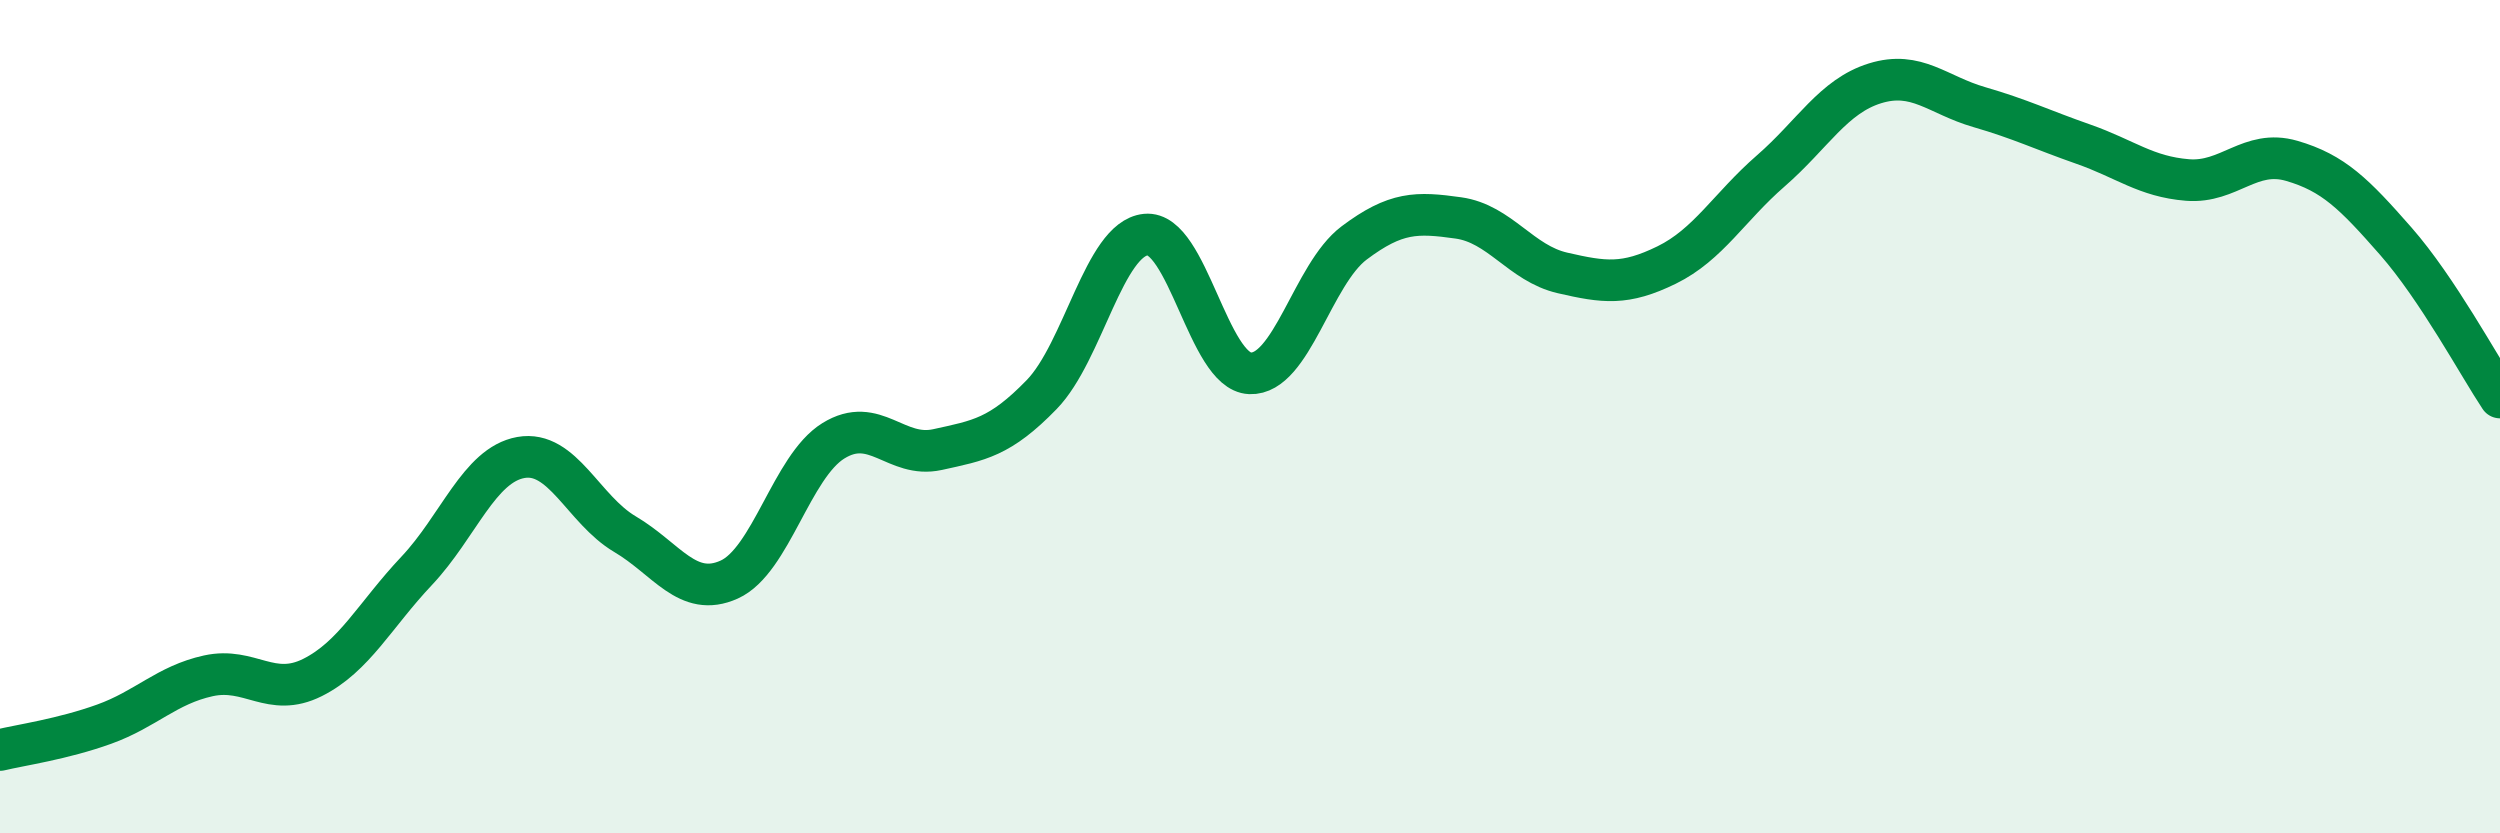
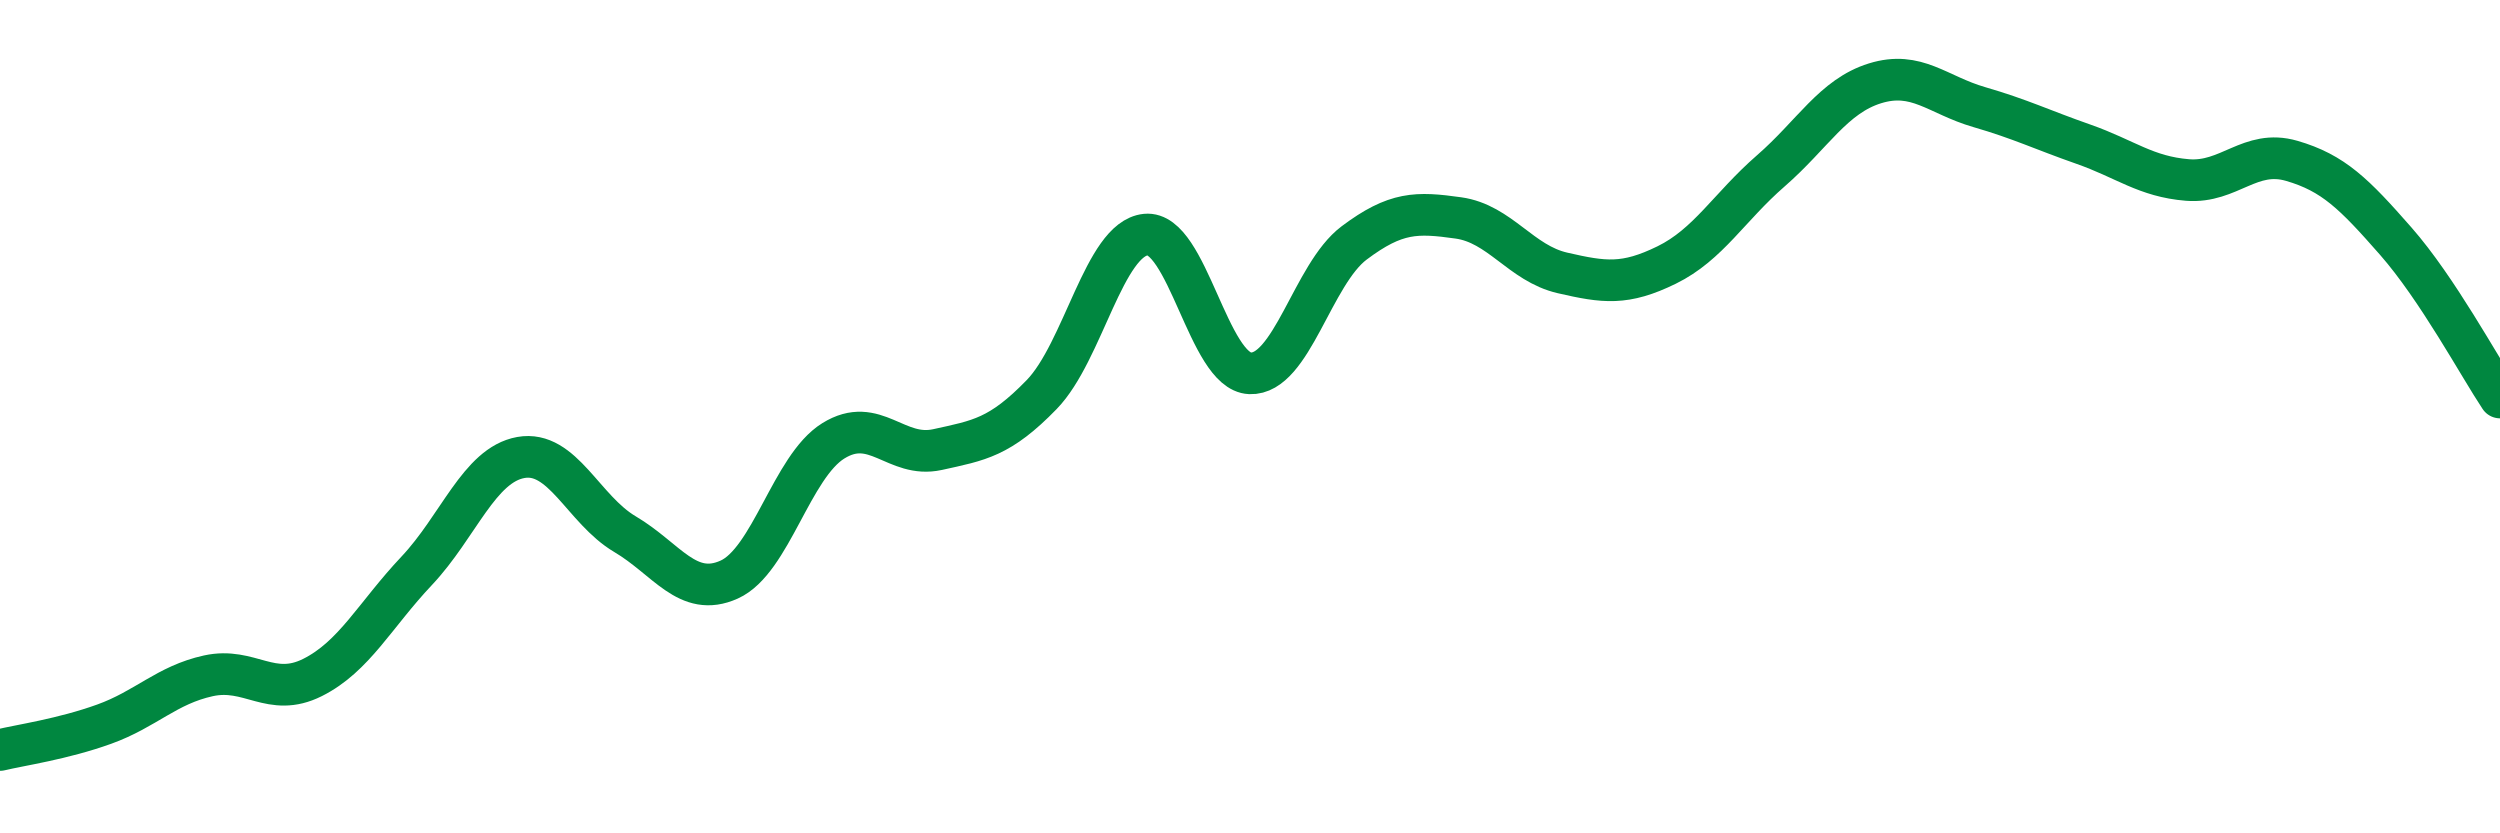
<svg xmlns="http://www.w3.org/2000/svg" width="60" height="20" viewBox="0 0 60 20">
-   <path d="M 0,18 C 0.5,17.88 1.5,17.74 2.5,17.38 C 3.5,17.02 4,16.44 5,16.22 C 6,16 6.5,16.76 7.5,16.26 C 8.5,15.76 9,14.76 10,13.7 C 11,12.64 11.5,11.16 12.5,10.98 C 13.5,10.8 14,12.23 15,12.82 C 16,13.41 16.5,14.36 17.5,13.91 C 18.5,13.46 19,11.2 20,10.58 C 21,9.96 21.5,11.01 22.5,10.79 C 23.5,10.57 24,10.5 25,9.47 C 26,8.44 26.5,5.73 27.5,5.63 C 28.5,5.53 29,8.92 30,8.96 C 31,9 31.5,6.58 32.5,5.83 C 33.5,5.08 34,5.09 35,5.23 C 36,5.37 36.5,6.32 37.5,6.55 C 38.5,6.78 39,6.85 40,6.36 C 41,5.87 41.5,4.97 42.5,4.1 C 43.5,3.23 44,2.31 45,2 C 46,1.69 46.5,2.28 47.5,2.57 C 48.5,2.86 49,3.11 50,3.46 C 51,3.81 51.5,4.24 52.5,4.32 C 53.5,4.4 54,3.57 55,3.86 C 56,4.15 56.5,4.65 57.5,5.79 C 58.5,6.93 59.5,8.79 60,9.54L60 20L0 20Z" fill="#008740" opacity="0.1" stroke-linecap="round" stroke-linejoin="round" />
  <path d="M 0,18 C 0.5,17.88 1.5,17.74 2.5,17.38 C 3.5,17.02 4,16.44 5,16.22 C 6,16 6.5,16.76 7.5,16.26 C 8.5,15.76 9,14.76 10,13.7 C 11,12.64 11.5,11.16 12.5,10.98 C 13.5,10.8 14,12.23 15,12.82 C 16,13.41 16.5,14.36 17.5,13.91 C 18.5,13.46 19,11.2 20,10.58 C 21,9.96 21.5,11.01 22.5,10.79 C 23.5,10.57 24,10.5 25,9.47 C 26,8.44 26.5,5.73 27.5,5.63 C 28.5,5.53 29,8.92 30,8.96 C 31,9 31.5,6.58 32.5,5.83 C 33.5,5.08 34,5.09 35,5.23 C 36,5.37 36.5,6.32 37.5,6.55 C 38.5,6.78 39,6.85 40,6.36 C 41,5.87 41.5,4.97 42.5,4.1 C 43.5,3.23 44,2.31 45,2 C 46,1.69 46.5,2.28 47.5,2.57 C 48.5,2.86 49,3.11 50,3.46 C 51,3.81 51.5,4.24 52.5,4.32 C 53.5,4.4 54,3.57 55,3.86 C 56,4.15 56.5,4.65 57.5,5.79 C 58.5,6.93 59.5,8.79 60,9.54" stroke="#008740" stroke-width="1" fill="none" stroke-linecap="round" stroke-linejoin="round" />
</svg>